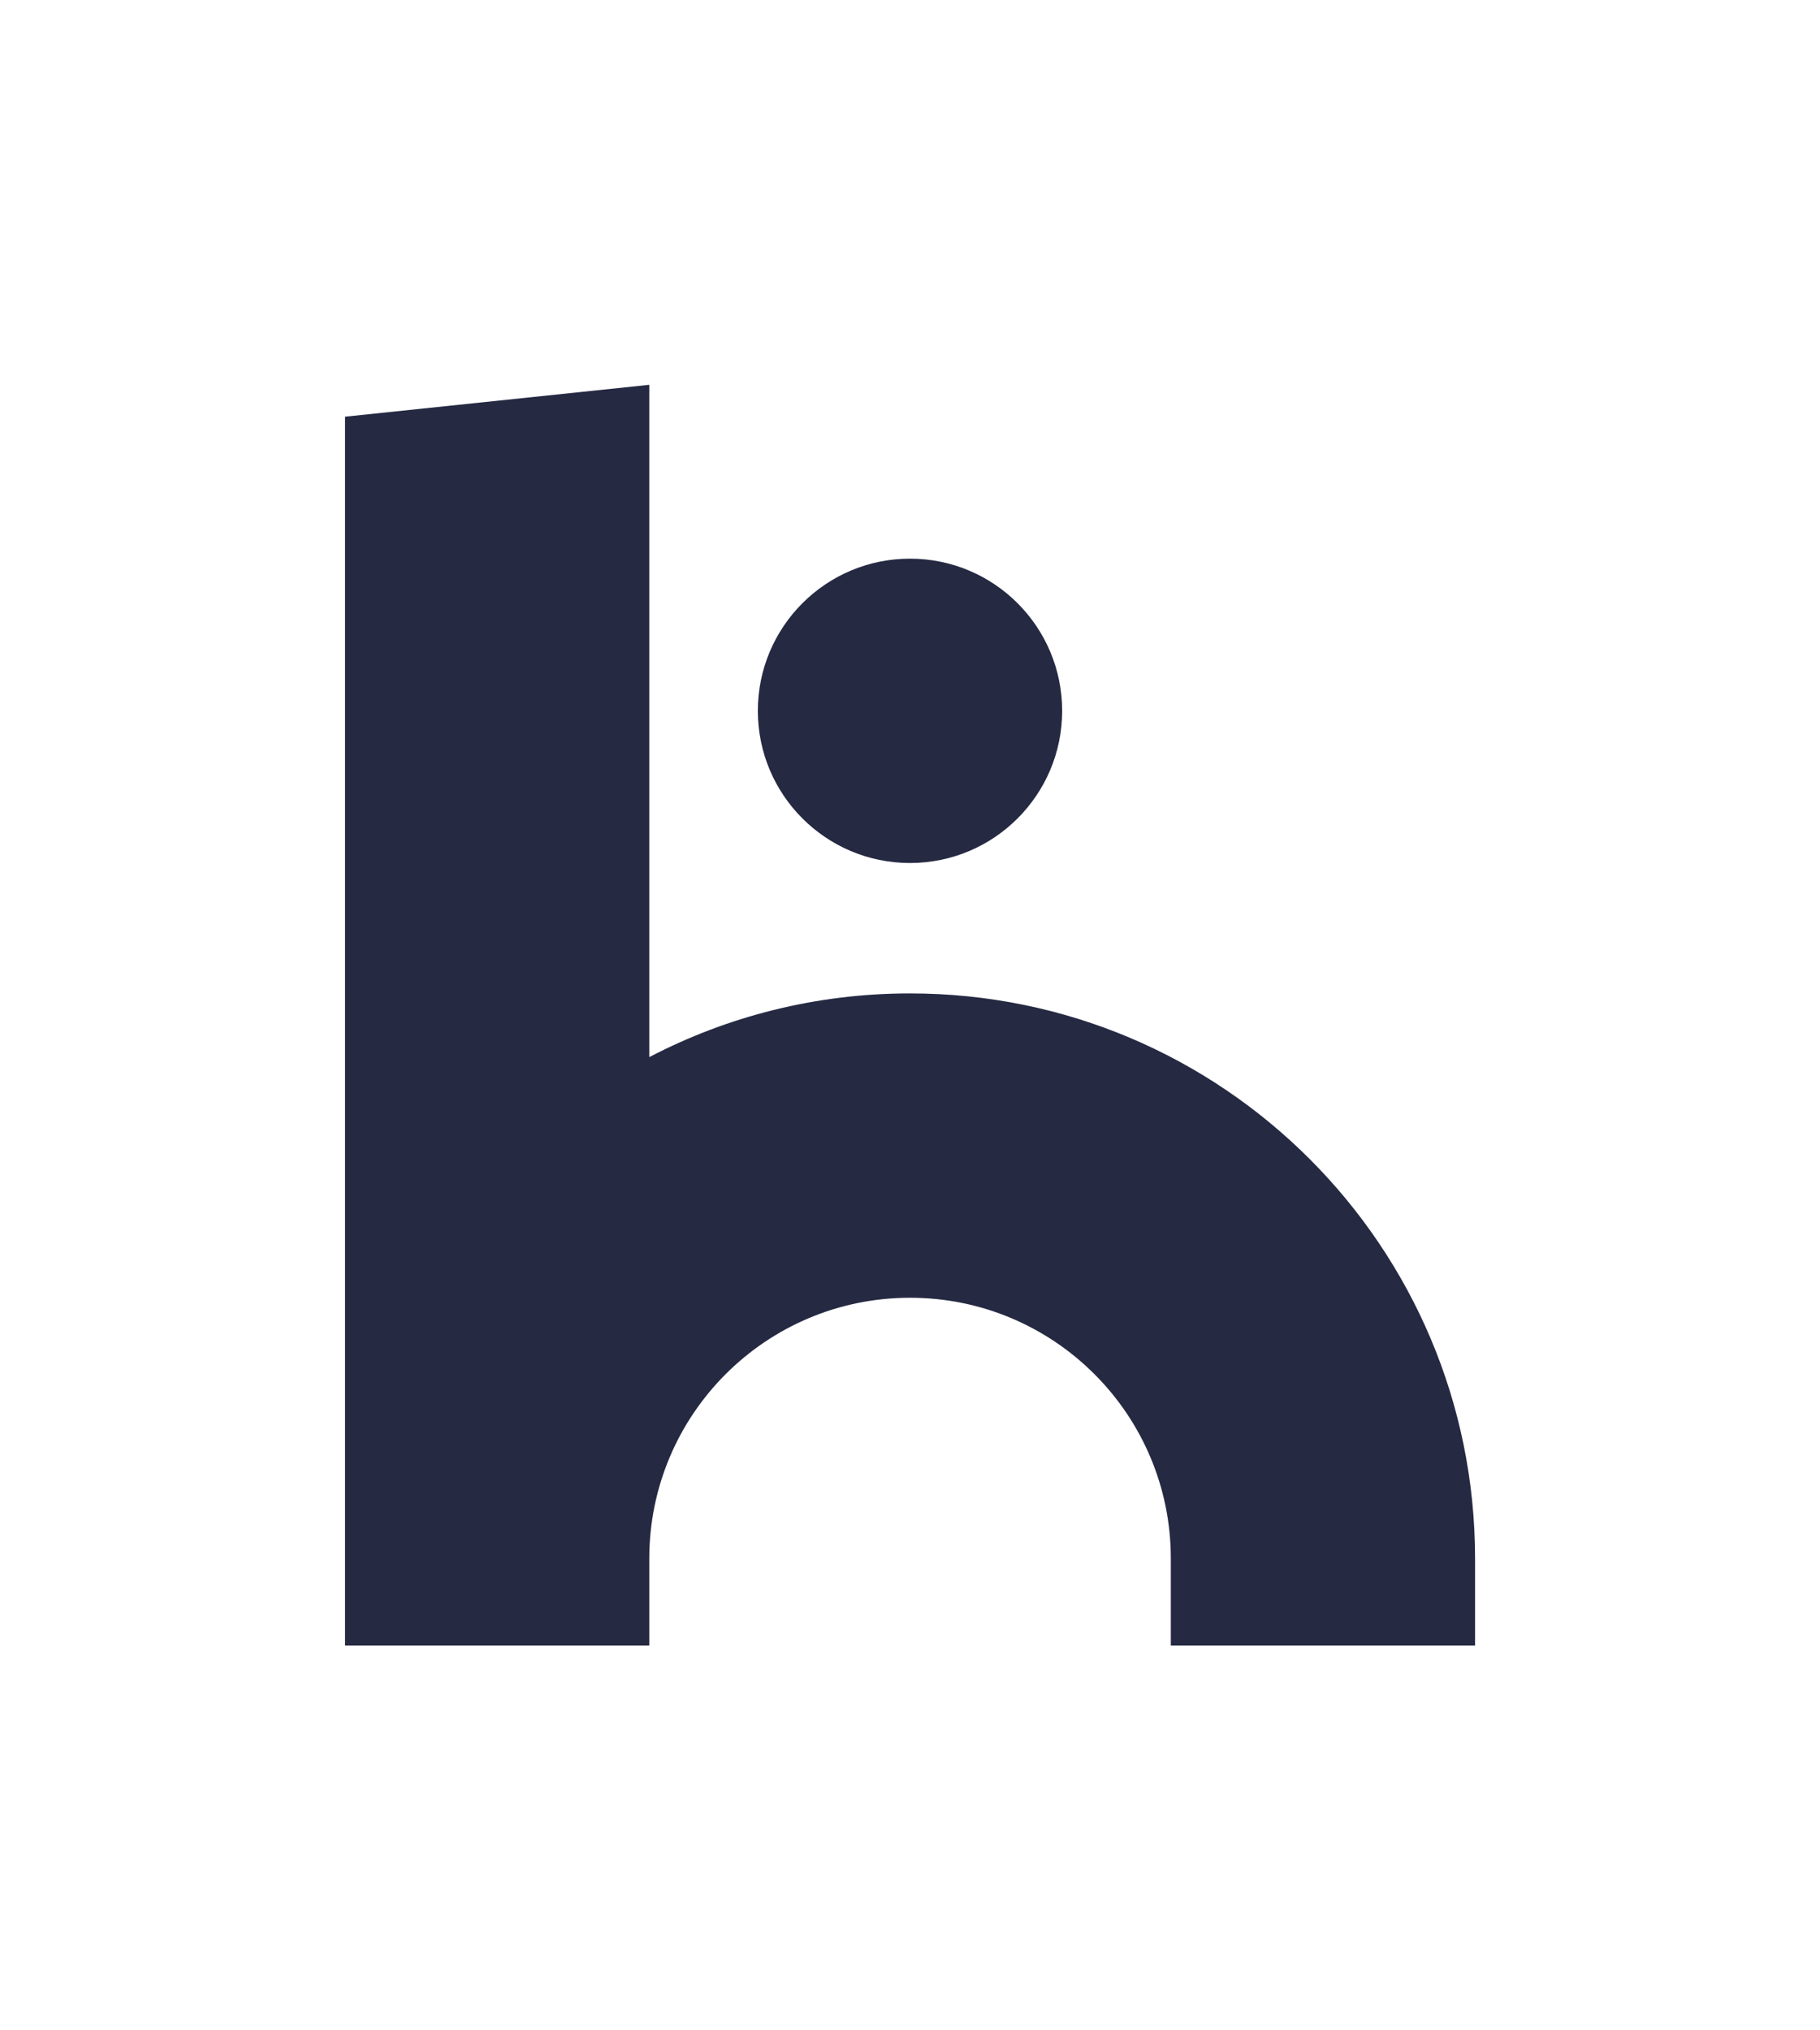
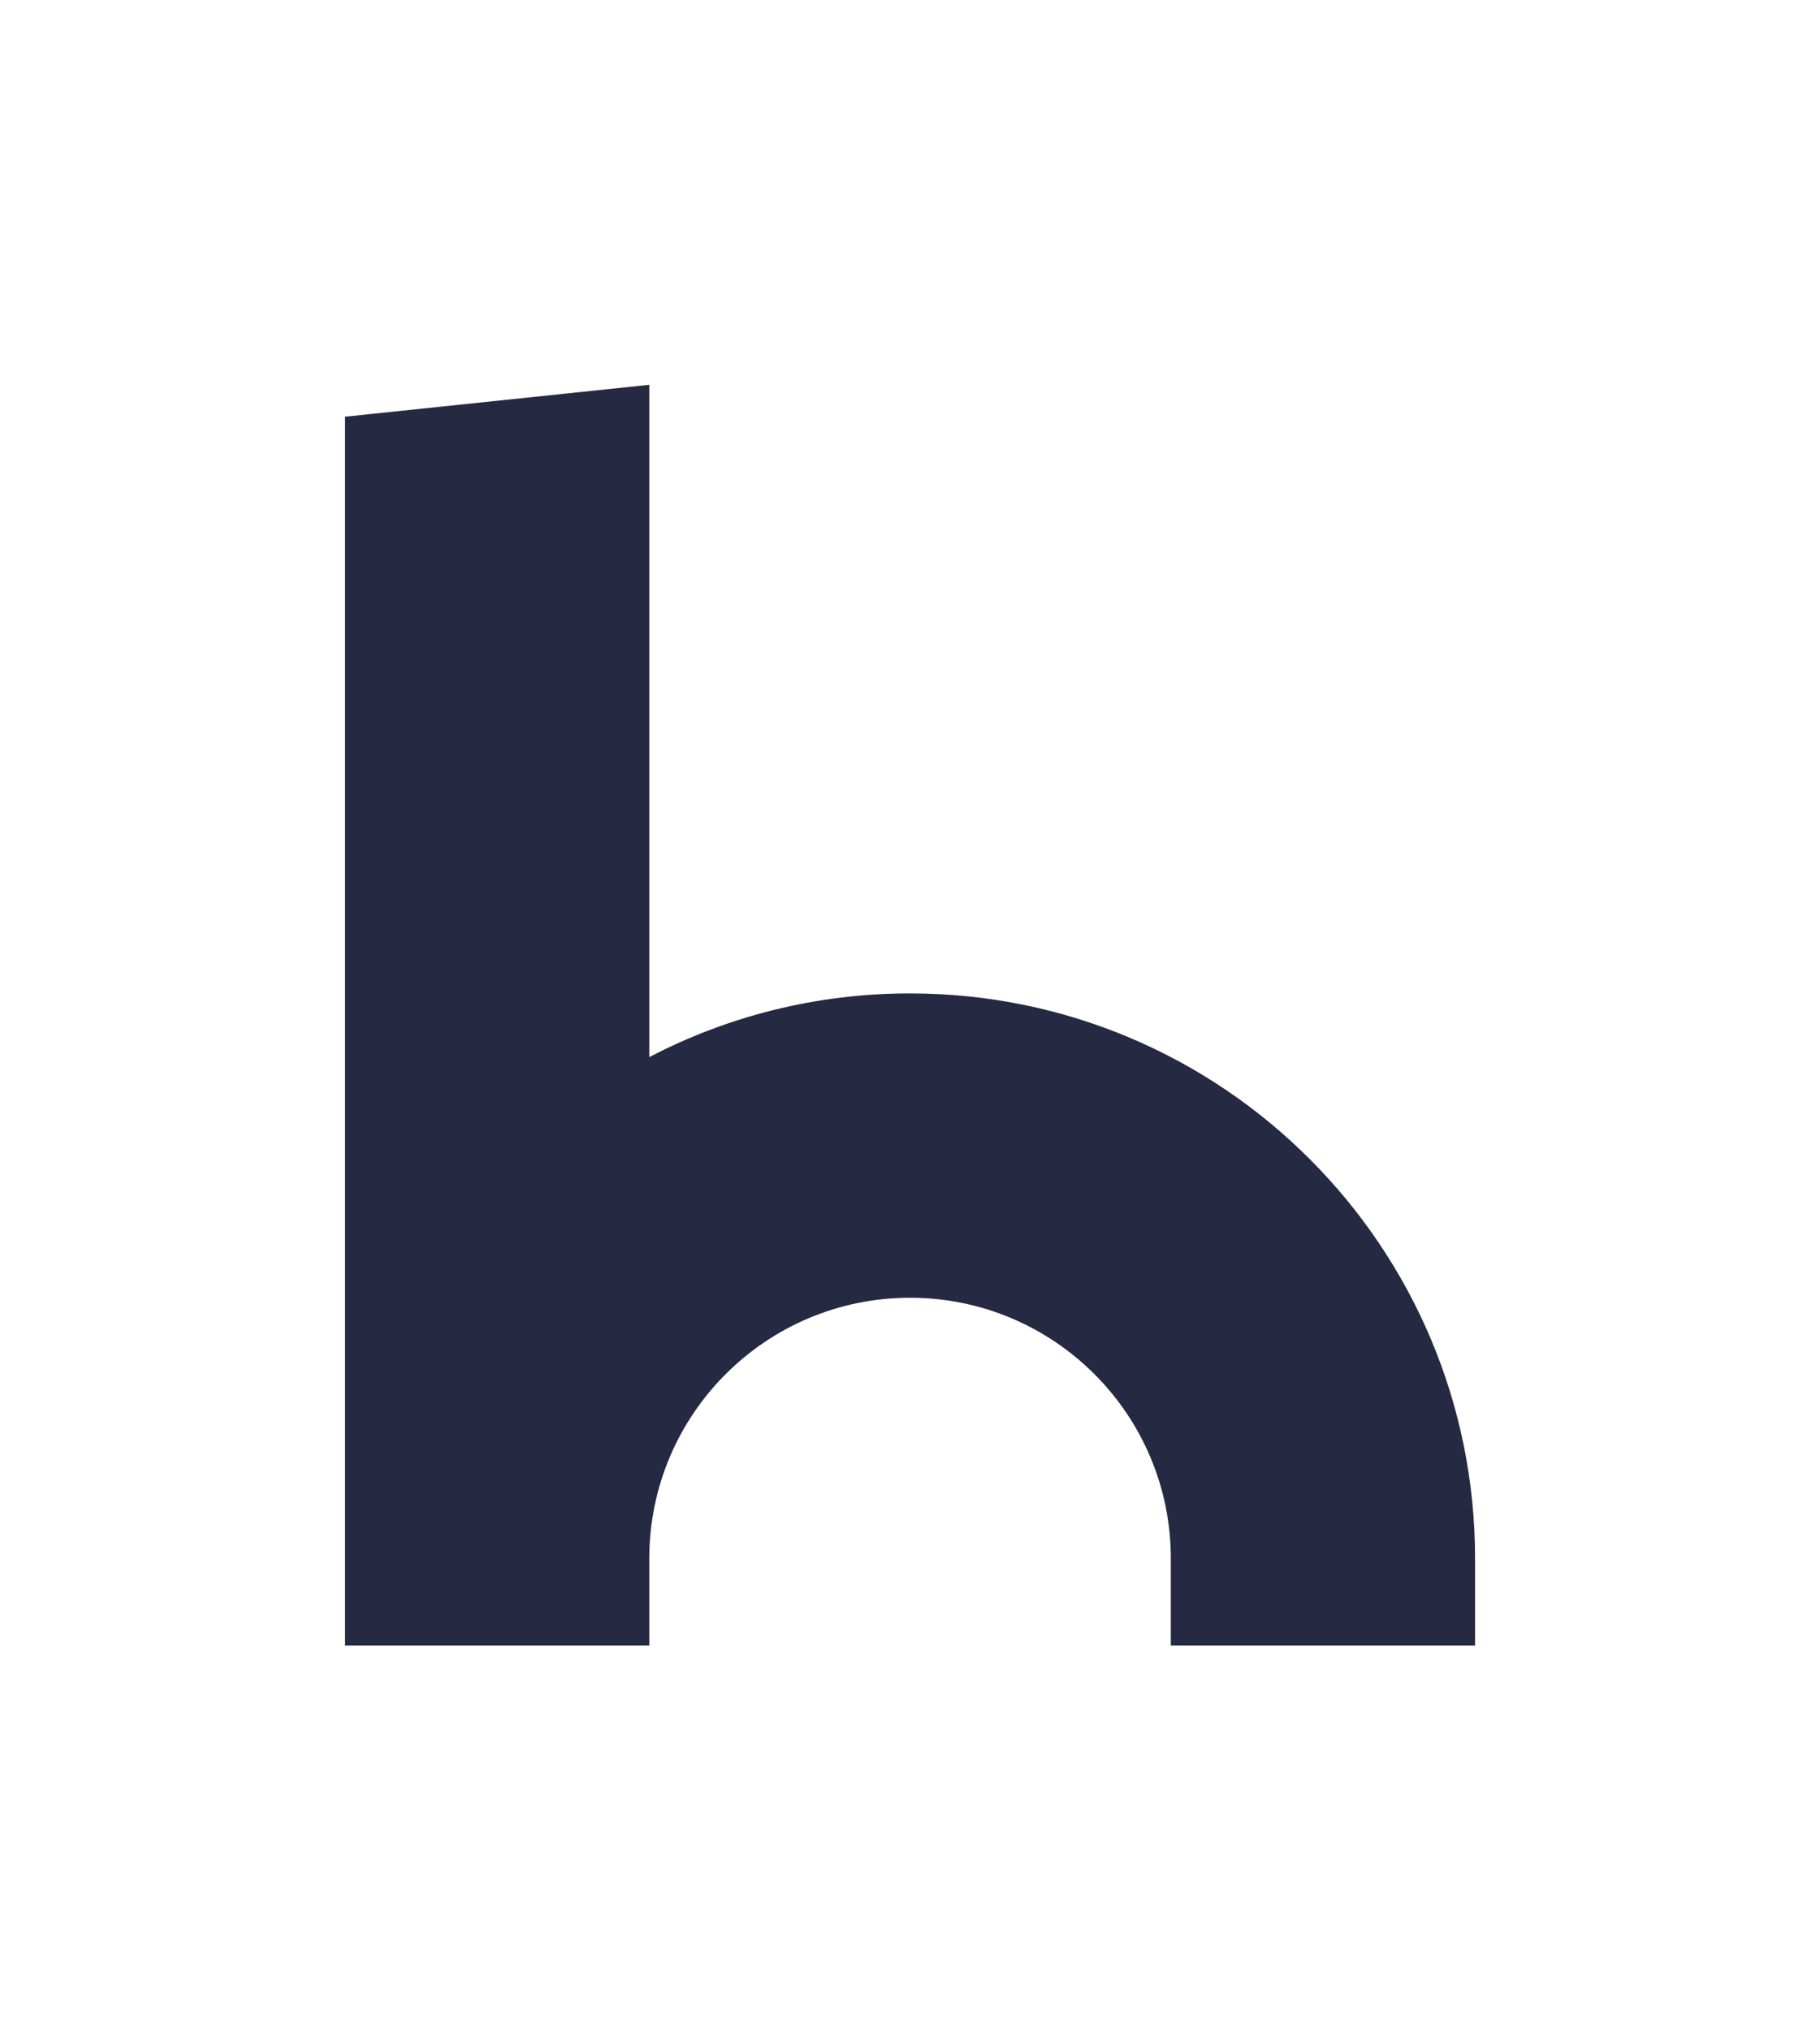
<svg xmlns="http://www.w3.org/2000/svg" id="Vertical_Black" data-name="Vertical Black" viewBox="0 0 378 421.62">
  <defs>
    <style> .cls-1 { fill: #252942; } </style>
  </defs>
  <path class="cls-1" d="M306.36,323.65v18.05h-63.19v-18.05c0-29.91-24.25-54.16-54.16-54.16s-54.16,24.25-54.16,54.16v18.05h-63.19V86.53l63.19-6.62v139.61c16.2-8.46,34.62-13.23,54.16-13.23,64.82,0,117.35,52.54,117.35,117.36Z" />
-   <path class="cls-1" d="M189,179.21c17.45,0,31.6-14.15,31.6-31.6s-14.15-31.6-31.6-31.6-31.6,14.15-31.6,31.6,14.15,31.6,31.6,31.6Z" />
</svg>